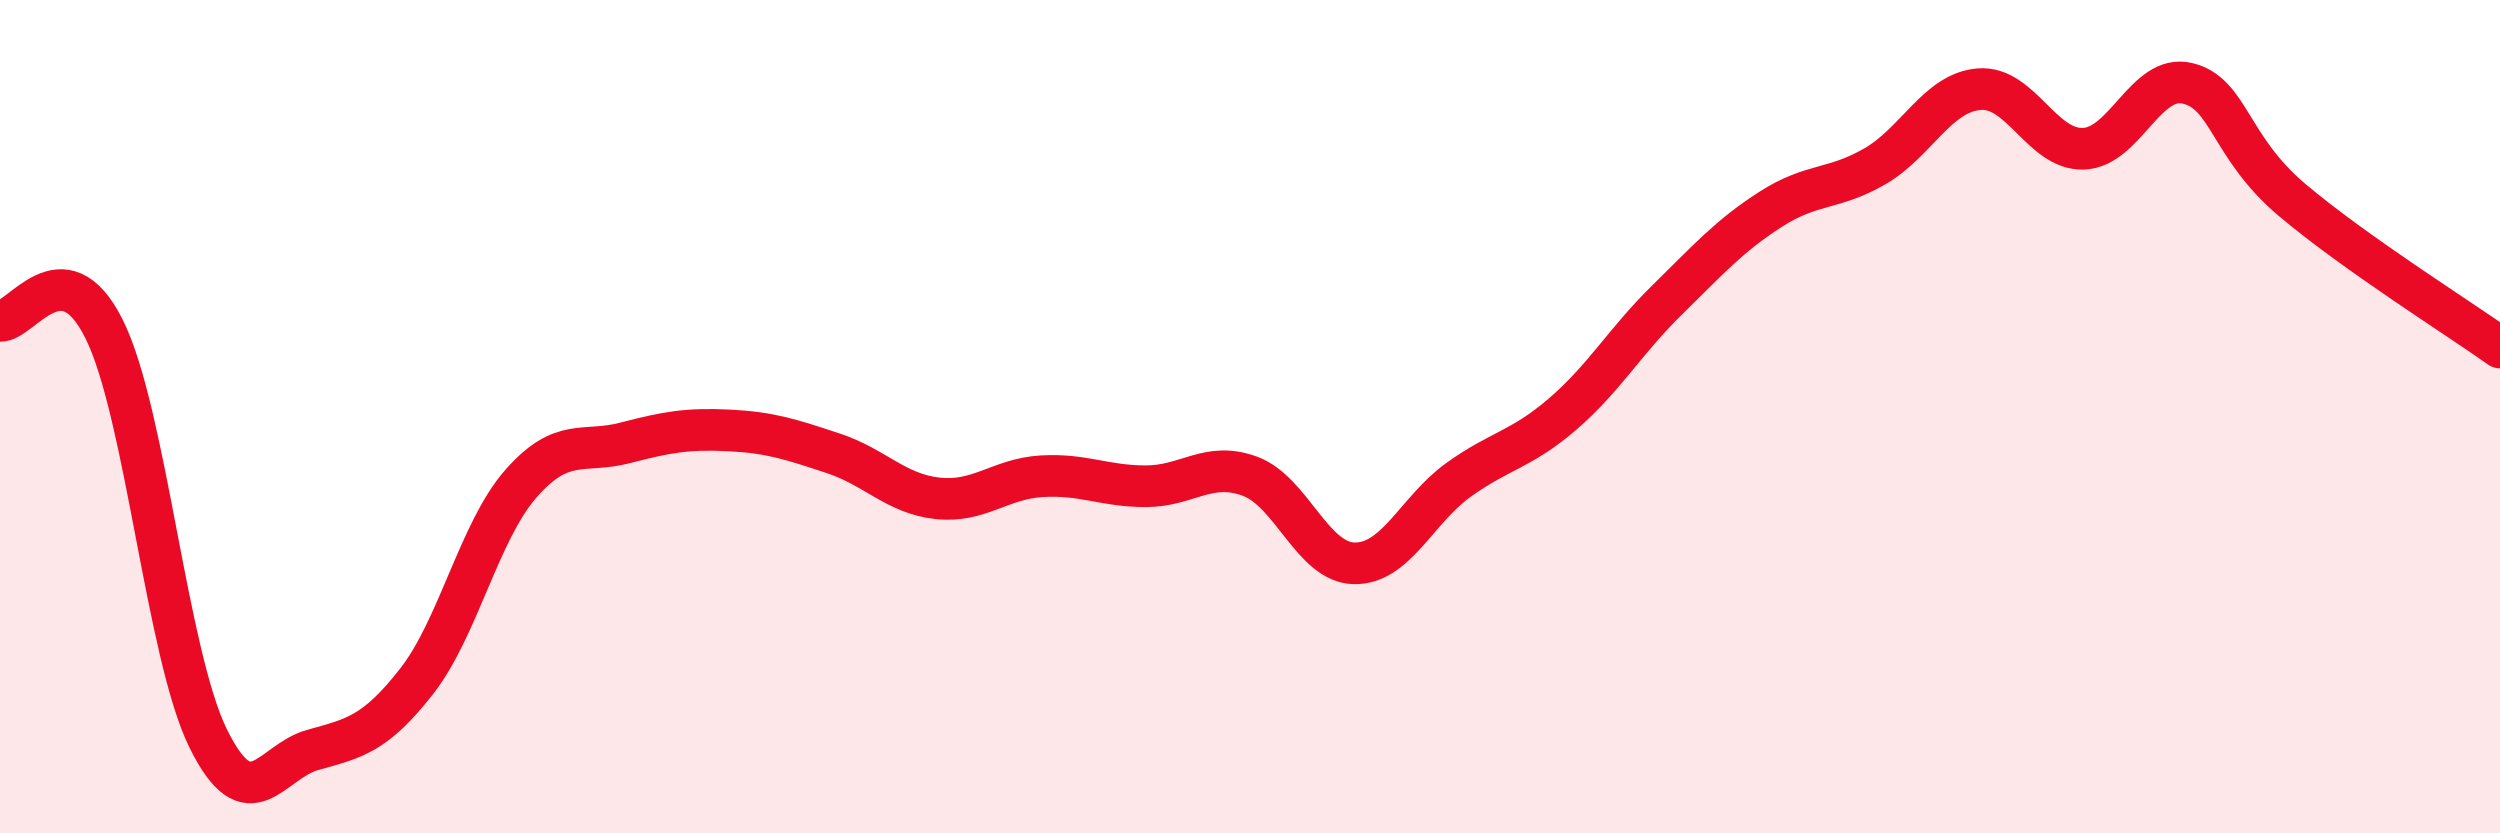
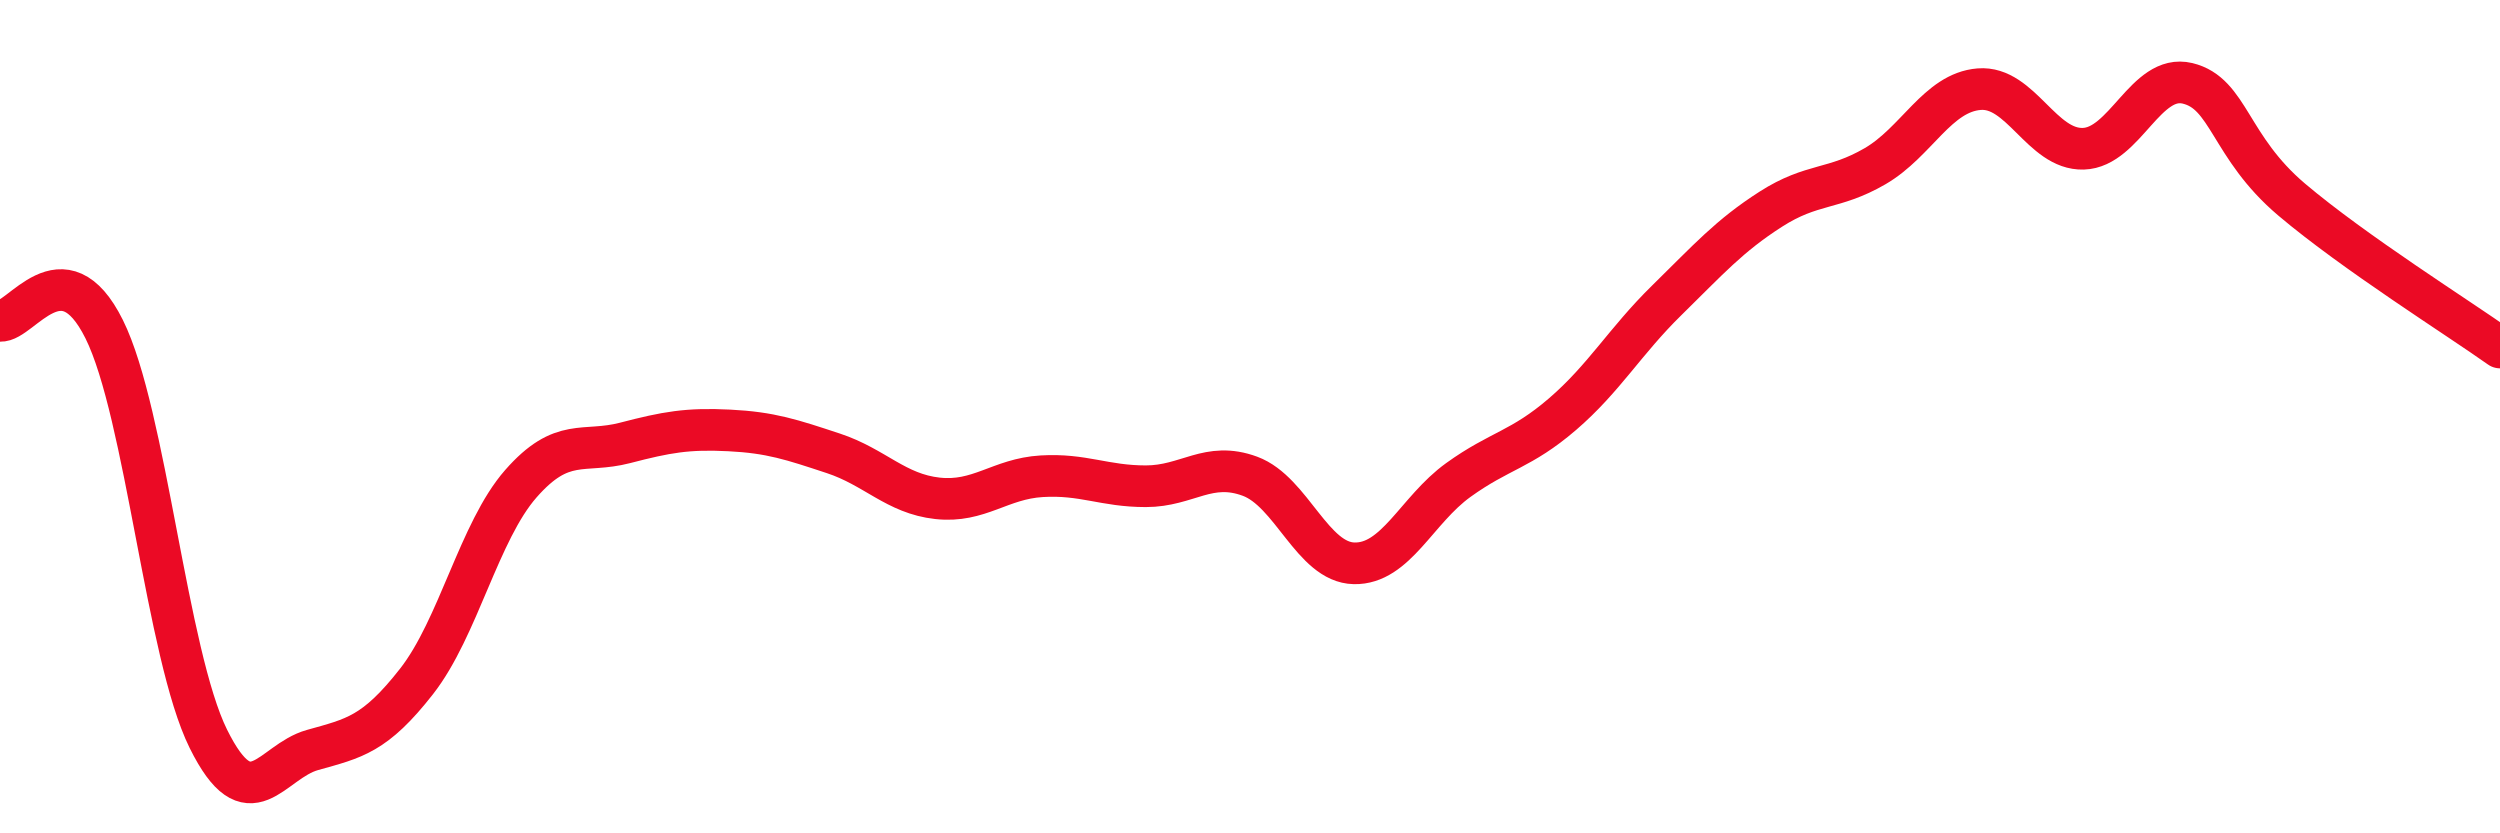
<svg xmlns="http://www.w3.org/2000/svg" width="60" height="20" viewBox="0 0 60 20">
-   <path d="M 0,7.7 C 0.5,7.74 1.5,5.89 2.5,7.9 C 3.5,9.91 4,15.71 5,17.73 C 6,19.75 6.5,18.28 7.5,18 C 8.5,17.72 9,17.63 10,16.35 C 11,15.07 11.5,12.75 12.5,11.61 C 13.5,10.47 14,10.89 15,10.63 C 16,10.37 16.5,10.28 17.5,10.33 C 18.5,10.38 19,10.55 20,10.88 C 21,11.21 21.5,11.85 22.5,11.96 C 23.5,12.07 24,11.49 25,11.43 C 26,11.37 26.5,11.67 27.5,11.67 C 28.5,11.67 29,11.06 30,11.43 C 31,11.8 31.5,13.5 32.5,13.52 C 33.5,13.54 34,12.24 35,11.52 C 36,10.8 36.5,10.8 37.5,9.94 C 38.5,9.08 39,8.19 40,7.21 C 41,6.23 41.5,5.66 42.5,5.02 C 43.5,4.38 44,4.57 45,3.99 C 46,3.41 46.5,2.22 47.5,2.14 C 48.5,2.06 49,3.6 50,3.57 C 51,3.54 51.5,1.76 52.5,2 C 53.5,2.24 53.5,3.52 55,4.79 C 56.5,6.06 59,7.63 60,8.34L60 20L0 20Z" fill="#EB0A25" opacity="0.1" stroke-linecap="round" stroke-linejoin="round" />
  <path d="M 0,7.7 C 0.5,7.74 1.5,5.89 2.5,7.9 C 3.5,9.91 4,15.71 5,17.73 C 6,19.75 6.5,18.28 7.5,18 C 8.5,17.72 9,17.63 10,16.35 C 11,15.07 11.5,12.75 12.5,11.61 C 13.5,10.47 14,10.89 15,10.63 C 16,10.37 16.5,10.28 17.5,10.33 C 18.5,10.38 19,10.55 20,10.88 C 21,11.21 21.5,11.85 22.5,11.96 C 23.5,12.07 24,11.49 25,11.43 C 26,11.37 26.5,11.67 27.5,11.67 C 28.5,11.67 29,11.06 30,11.43 C 31,11.8 31.5,13.5 32.5,13.52 C 33.5,13.54 34,12.24 35,11.52 C 36,10.8 36.5,10.8 37.5,9.94 C 38.5,9.08 39,8.19 40,7.21 C 41,6.23 41.5,5.66 42.5,5.02 C 43.5,4.38 44,4.57 45,3.99 C 46,3.41 46.5,2.22 47.5,2.14 C 48.5,2.06 49,3.6 50,3.57 C 51,3.54 51.5,1.76 52.5,2 C 53.5,2.24 53.5,3.52 55,4.79 C 56.5,6.06 59,7.63 60,8.34" stroke="#EB0A25" stroke-width="1" fill="none" stroke-linecap="round" stroke-linejoin="round" />
</svg>